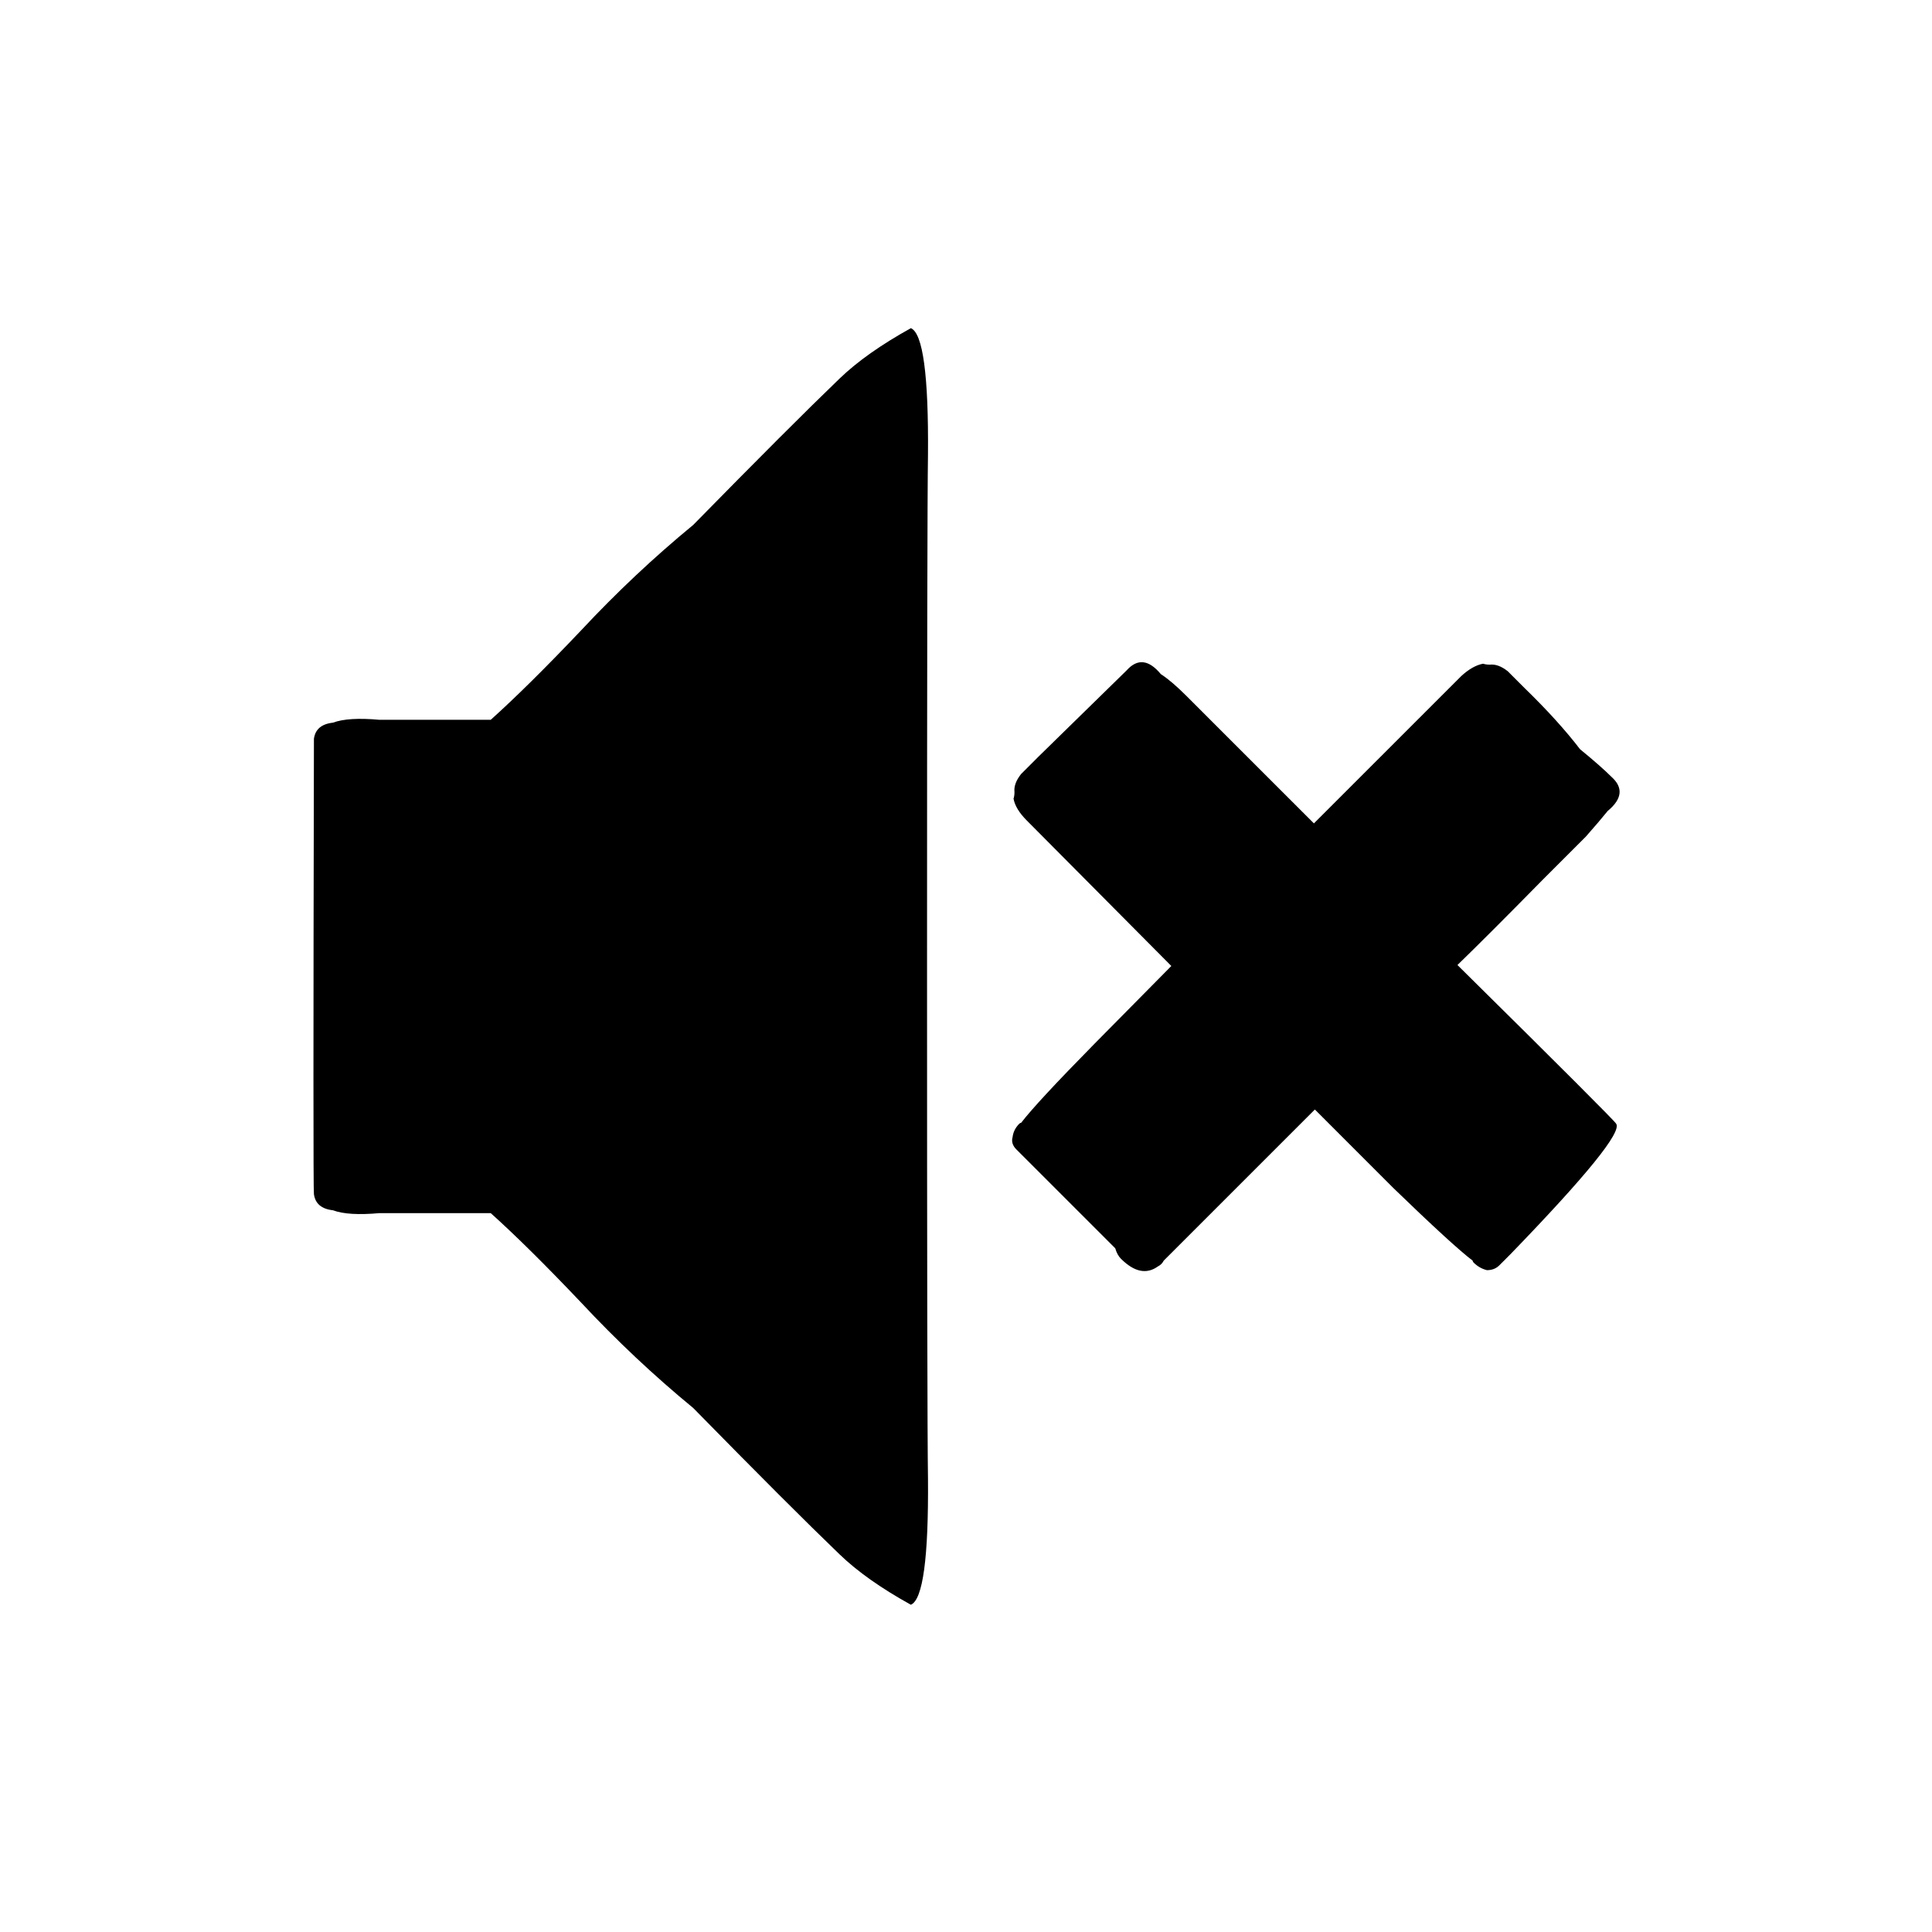
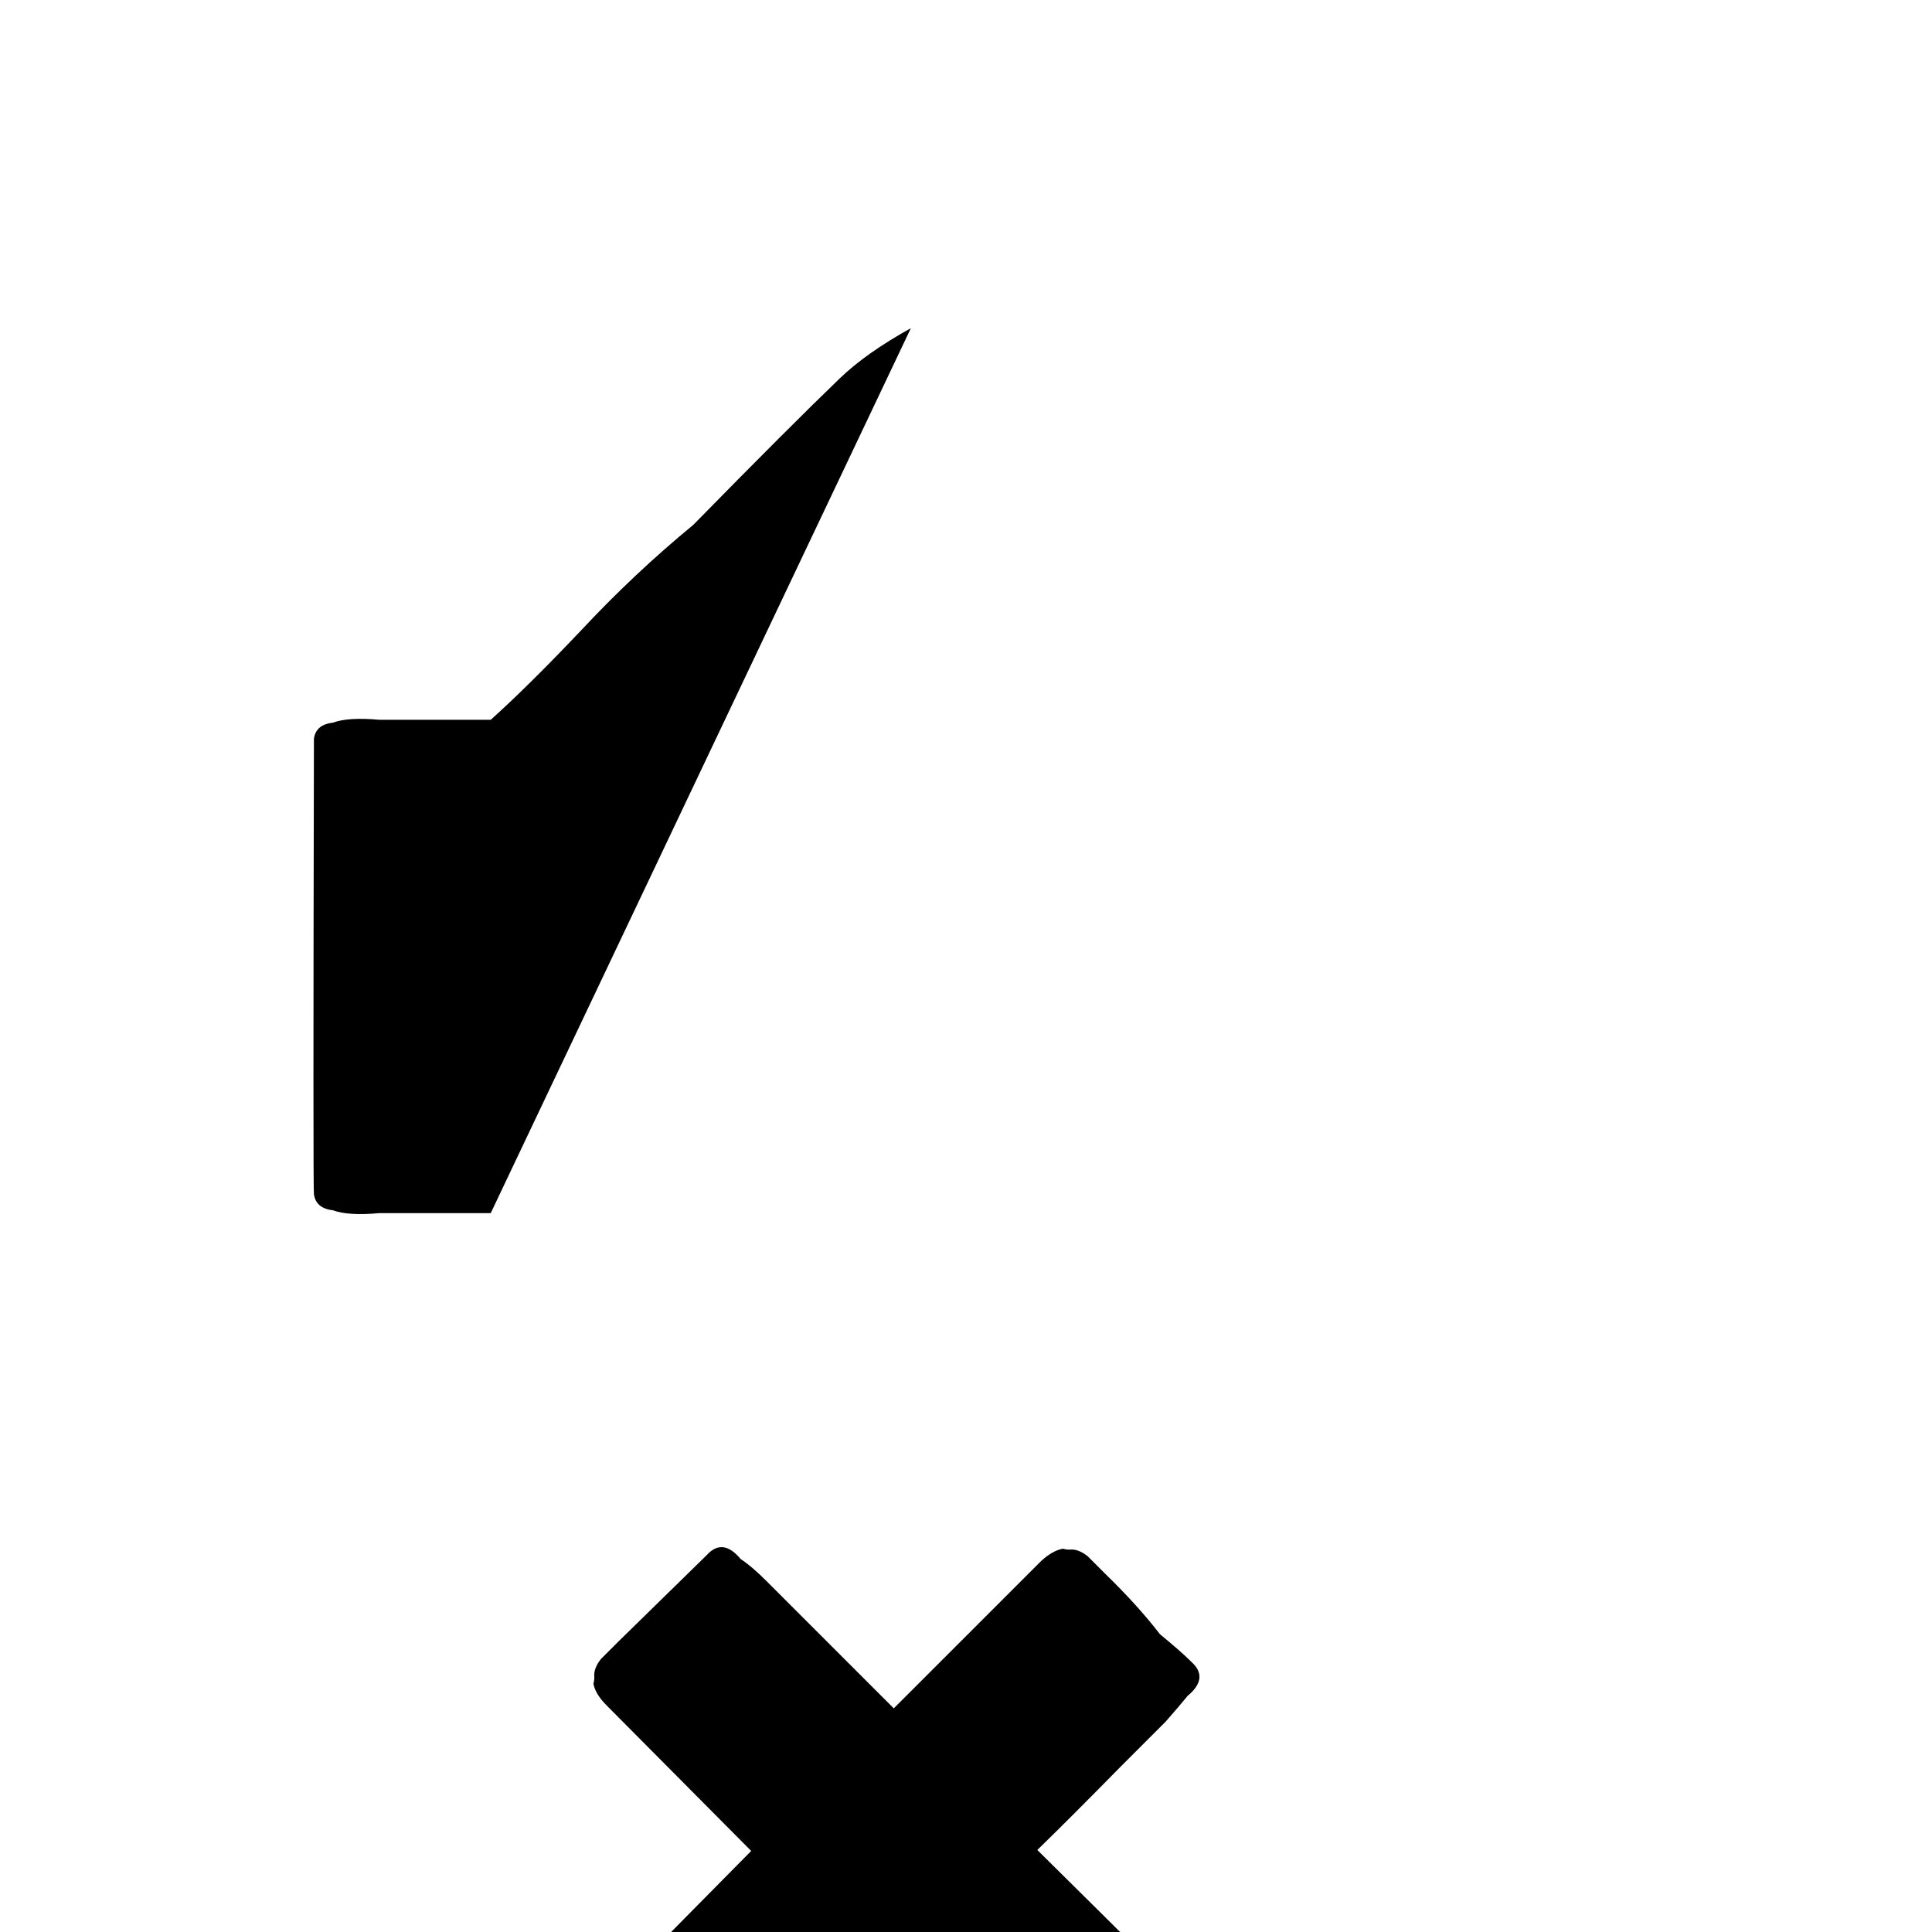
<svg xmlns="http://www.w3.org/2000/svg" fill="#000000" width="800px" height="800px" version="1.1" viewBox="144 144 512 512">
-   <path d="m385.39 230.97c-7.891 4.367-14.188 8.816-18.891 13.352-8.734 8.398-21.664 21.328-38.793 38.793-10.414 8.566-20.32 17.887-29.727 27.961-9.402 9.91-17.383 17.805-23.93 23.68h-29.473c-5.543-0.504-9.656-0.25-12.344 0.758-3.023 0.336-4.703 1.762-5.039 4.281-0.168 79.77-0.168 119.99 0 120.66 0.336 2.519 2.016 3.945 5.039 4.281 2.688 1.008 6.801 1.258 12.344 0.754h29.473c6.547 5.879 14.527 13.773 23.93 23.68 9.406 10.078 19.312 19.398 29.727 27.961 17.129 17.469 30.059 30.398 38.793 38.793 4.703 4.535 11 8.988 18.891 13.352 3.191-1.344 4.703-12.512 4.535-33.504-0.168-10.41-0.25-55.586-0.25-135.52 0-80.105 0.082-125.36 0.25-135.78 0.168-20.992-1.344-32.16-4.535-33.504m73.055 97.488c-2.688-2.688-4.957-4.617-6.801-5.793-3.191-3.863-6.215-4.199-9.07-1.008l-23.426 22.922-4.535 4.535c-1.344 1.68-1.934 3.273-1.766 4.785 0 0.672-0.082 1.262-0.25 1.766 0.336 1.848 1.512 3.777 3.527 5.793l38.289 38.543-20.406 20.656c-10.242 10.41-16.707 17.379-19.395 20.906-0.168 0-0.336 0.086-0.504 0.254-1.008 1.008-1.594 2.18-1.762 3.523-0.336 1.176 0 2.269 1.004 3.277 0.504 0.504 0.84 0.84 1.008 1.008 1.008 1.008 1.598 1.594 1.766 1.762l23.426 23.426c0.336 1.176 0.84 2.102 1.512 2.773 3.527 3.527 6.801 4.199 9.824 2.016 0.672-0.336 1.176-0.84 1.512-1.512l40.055-40.055 20.906 20.91c10.414 10.074 17.383 16.457 20.91 19.145 0 0.168 0.082 0.336 0.25 0.504 1.008 1.008 2.184 1.68 3.527 2.016 1.344 0 2.434-0.422 3.273-1.262 0.504-0.504 0.926-0.922 1.262-1.258 0.84-0.84 1.426-1.43 1.762-1.766 20.152-20.824 29.473-32.328 27.961-34.508-0.168-0.504-14.191-14.527-42.066-42.07 5.203-5.039 12.68-12.512 22.418-22.418l11.59-11.59c2.516-2.856 4.449-5.121 5.793-6.801 3.863-3.191 4.199-6.215 1.008-9.066-1.848-1.848-4.621-4.285-8.312-7.309-3.863-5.035-8.734-10.41-14.613-16.121-0.168-0.168-1.68-1.68-4.531-4.535-1.68-1.34-3.277-1.93-4.789-1.762-0.672 0-1.258-0.082-1.762-0.25-1.848 0.336-3.777 1.426-5.793 3.273l-39.047 39.043c-5.039-5.035-12.426-12.426-22.168-22.164z" />
+   <path d="m385.39 230.97c-7.891 4.367-14.188 8.816-18.891 13.352-8.734 8.398-21.664 21.328-38.793 38.793-10.414 8.566-20.32 17.887-29.727 27.961-9.402 9.91-17.383 17.805-23.93 23.68h-29.473c-5.543-0.504-9.656-0.25-12.344 0.758-3.023 0.336-4.703 1.762-5.039 4.281-0.168 79.77-0.168 119.99 0 120.66 0.336 2.519 2.016 3.945 5.039 4.281 2.688 1.008 6.801 1.258 12.344 0.754h29.473m73.055 97.488c-2.688-2.688-4.957-4.617-6.801-5.793-3.191-3.863-6.215-4.199-9.07-1.008l-23.426 22.922-4.535 4.535c-1.344 1.68-1.934 3.273-1.766 4.785 0 0.672-0.082 1.262-0.25 1.766 0.336 1.848 1.512 3.777 3.527 5.793l38.289 38.543-20.406 20.656c-10.242 10.41-16.707 17.379-19.395 20.906-0.168 0-0.336 0.086-0.504 0.254-1.008 1.008-1.594 2.18-1.762 3.523-0.336 1.176 0 2.269 1.004 3.277 0.504 0.504 0.84 0.84 1.008 1.008 1.008 1.008 1.598 1.594 1.766 1.762l23.426 23.426c0.336 1.176 0.84 2.102 1.512 2.773 3.527 3.527 6.801 4.199 9.824 2.016 0.672-0.336 1.176-0.84 1.512-1.512l40.055-40.055 20.906 20.91c10.414 10.074 17.383 16.457 20.91 19.145 0 0.168 0.082 0.336 0.25 0.504 1.008 1.008 2.184 1.68 3.527 2.016 1.344 0 2.434-0.422 3.273-1.262 0.504-0.504 0.926-0.922 1.262-1.258 0.84-0.84 1.426-1.43 1.762-1.766 20.152-20.824 29.473-32.328 27.961-34.508-0.168-0.504-14.191-14.527-42.066-42.07 5.203-5.039 12.68-12.512 22.418-22.418l11.59-11.59c2.516-2.856 4.449-5.121 5.793-6.801 3.863-3.191 4.199-6.215 1.008-9.066-1.848-1.848-4.621-4.285-8.312-7.309-3.863-5.035-8.734-10.41-14.613-16.121-0.168-0.168-1.68-1.68-4.531-4.535-1.68-1.34-3.277-1.93-4.789-1.762-0.672 0-1.258-0.082-1.762-0.25-1.848 0.336-3.777 1.426-5.793 3.273l-39.047 39.043c-5.039-5.035-12.426-12.426-22.168-22.164z" />
</svg>